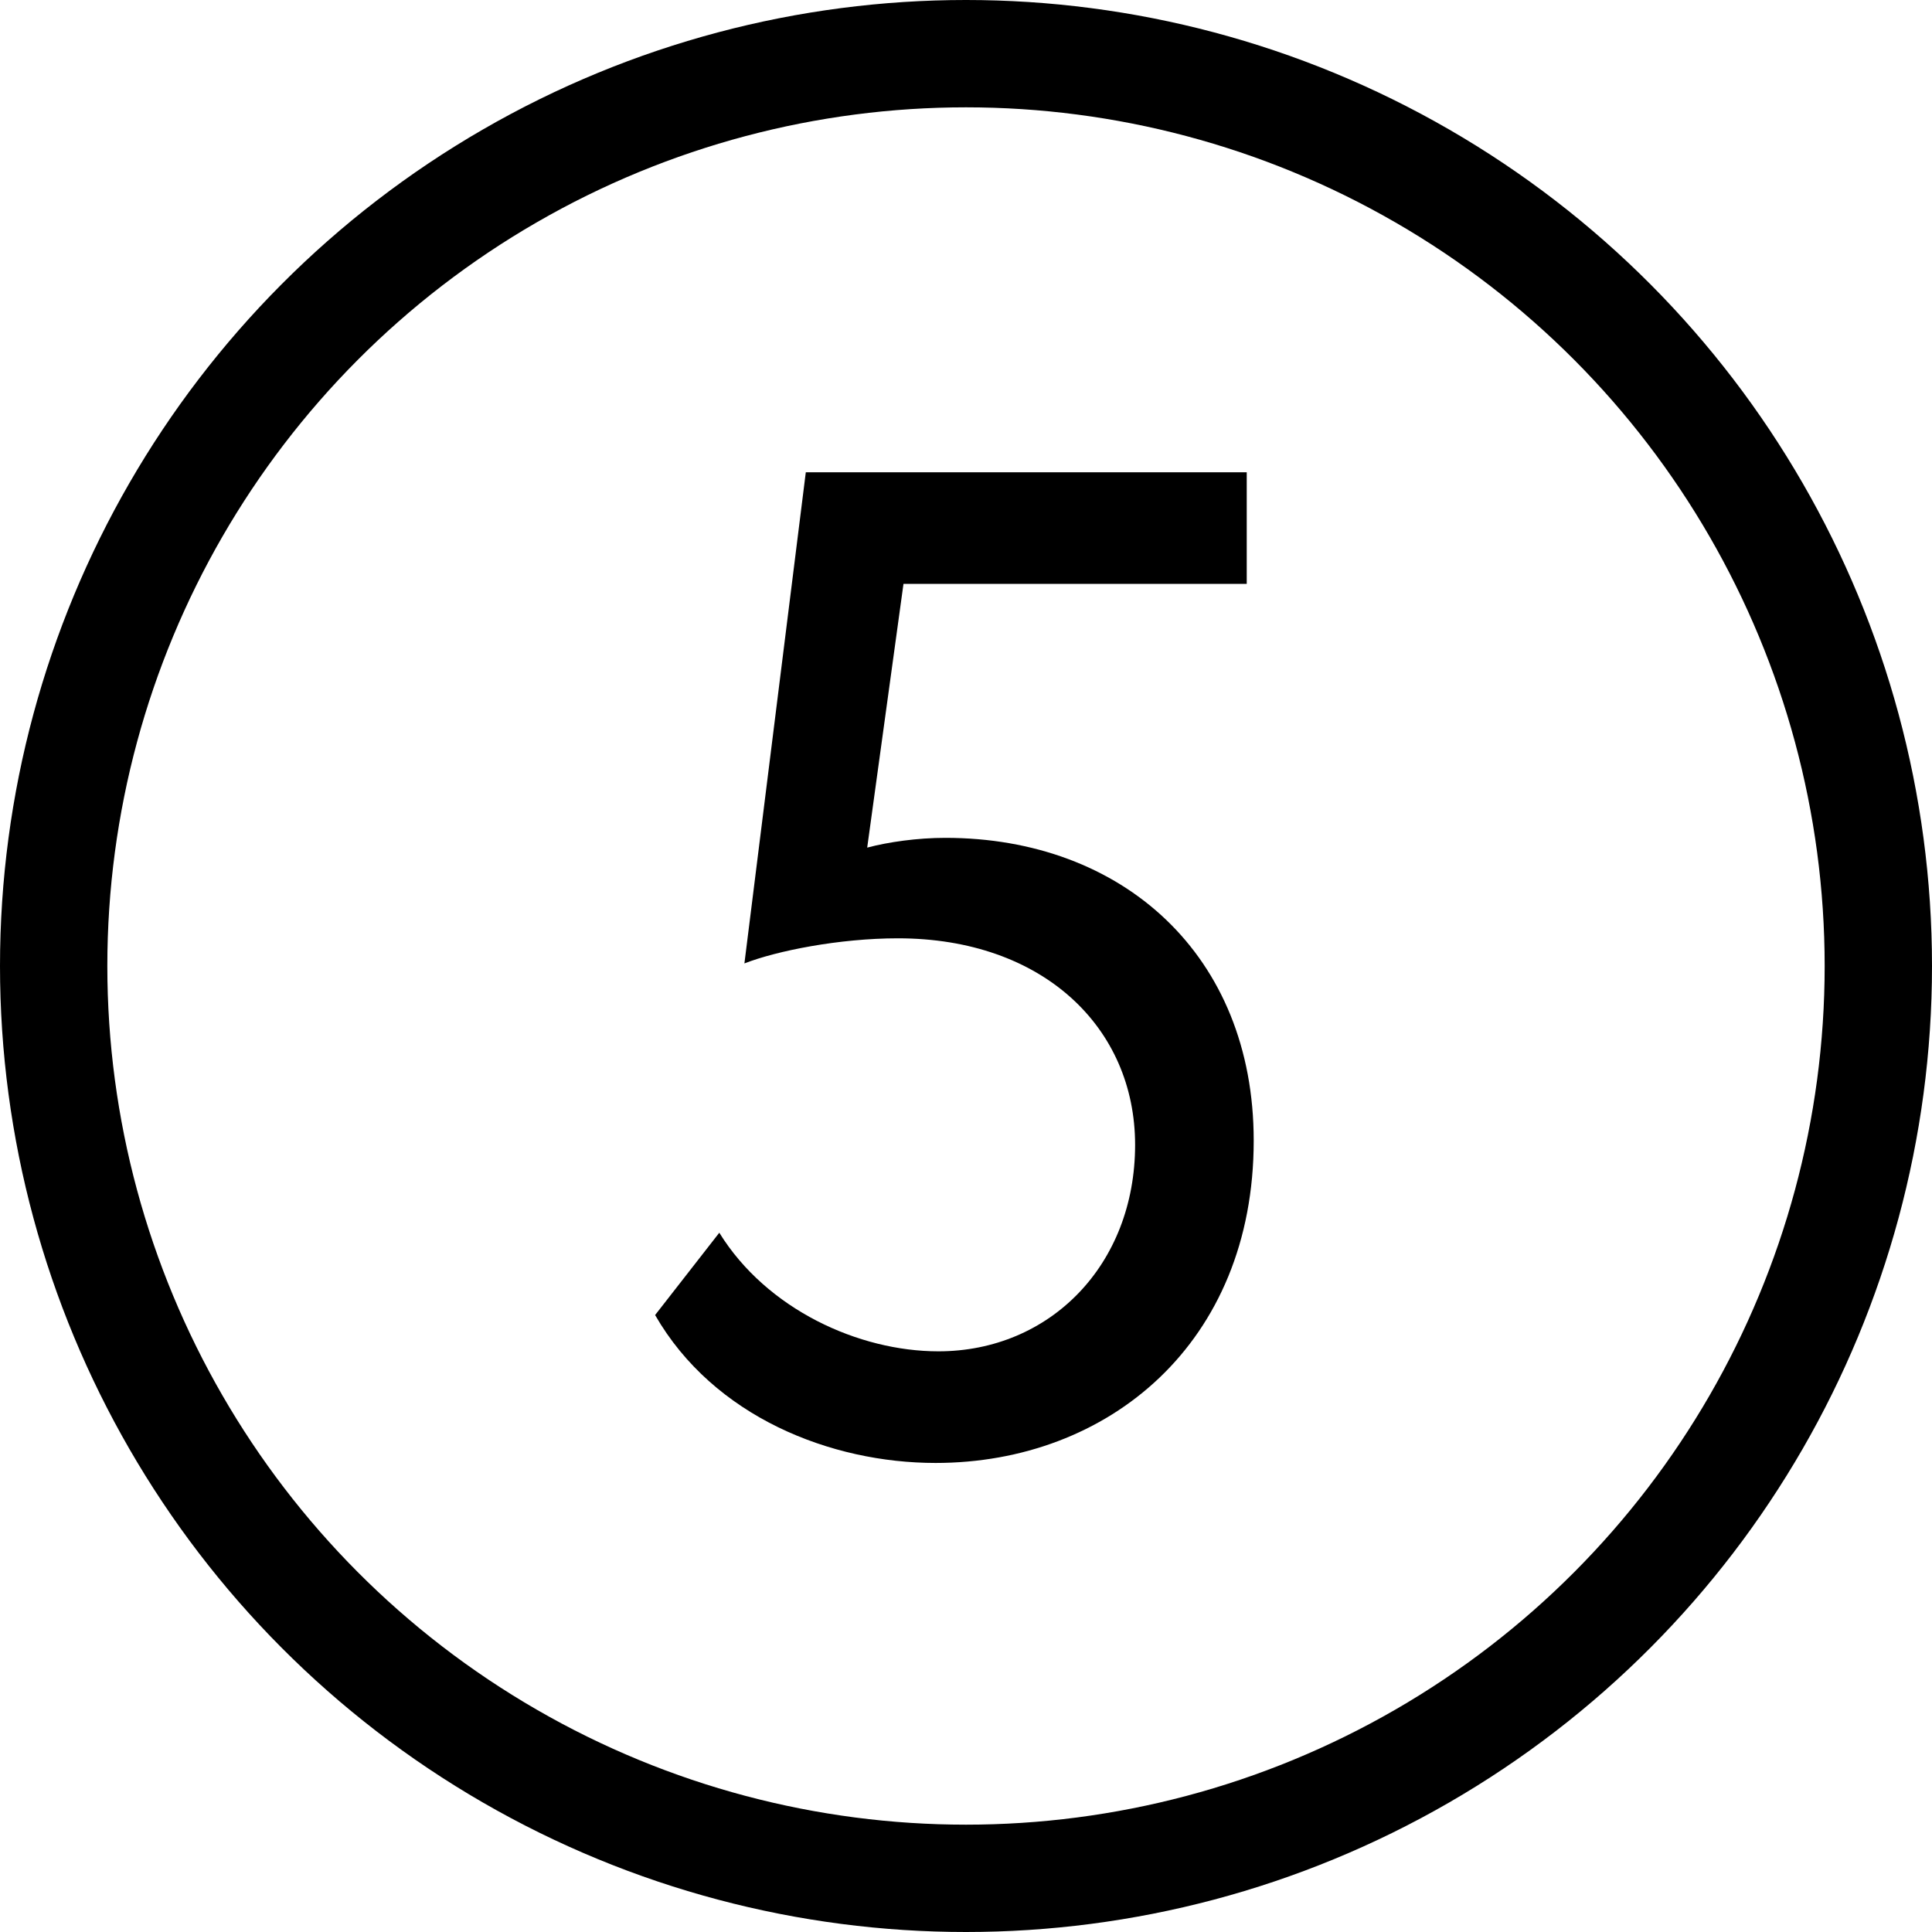
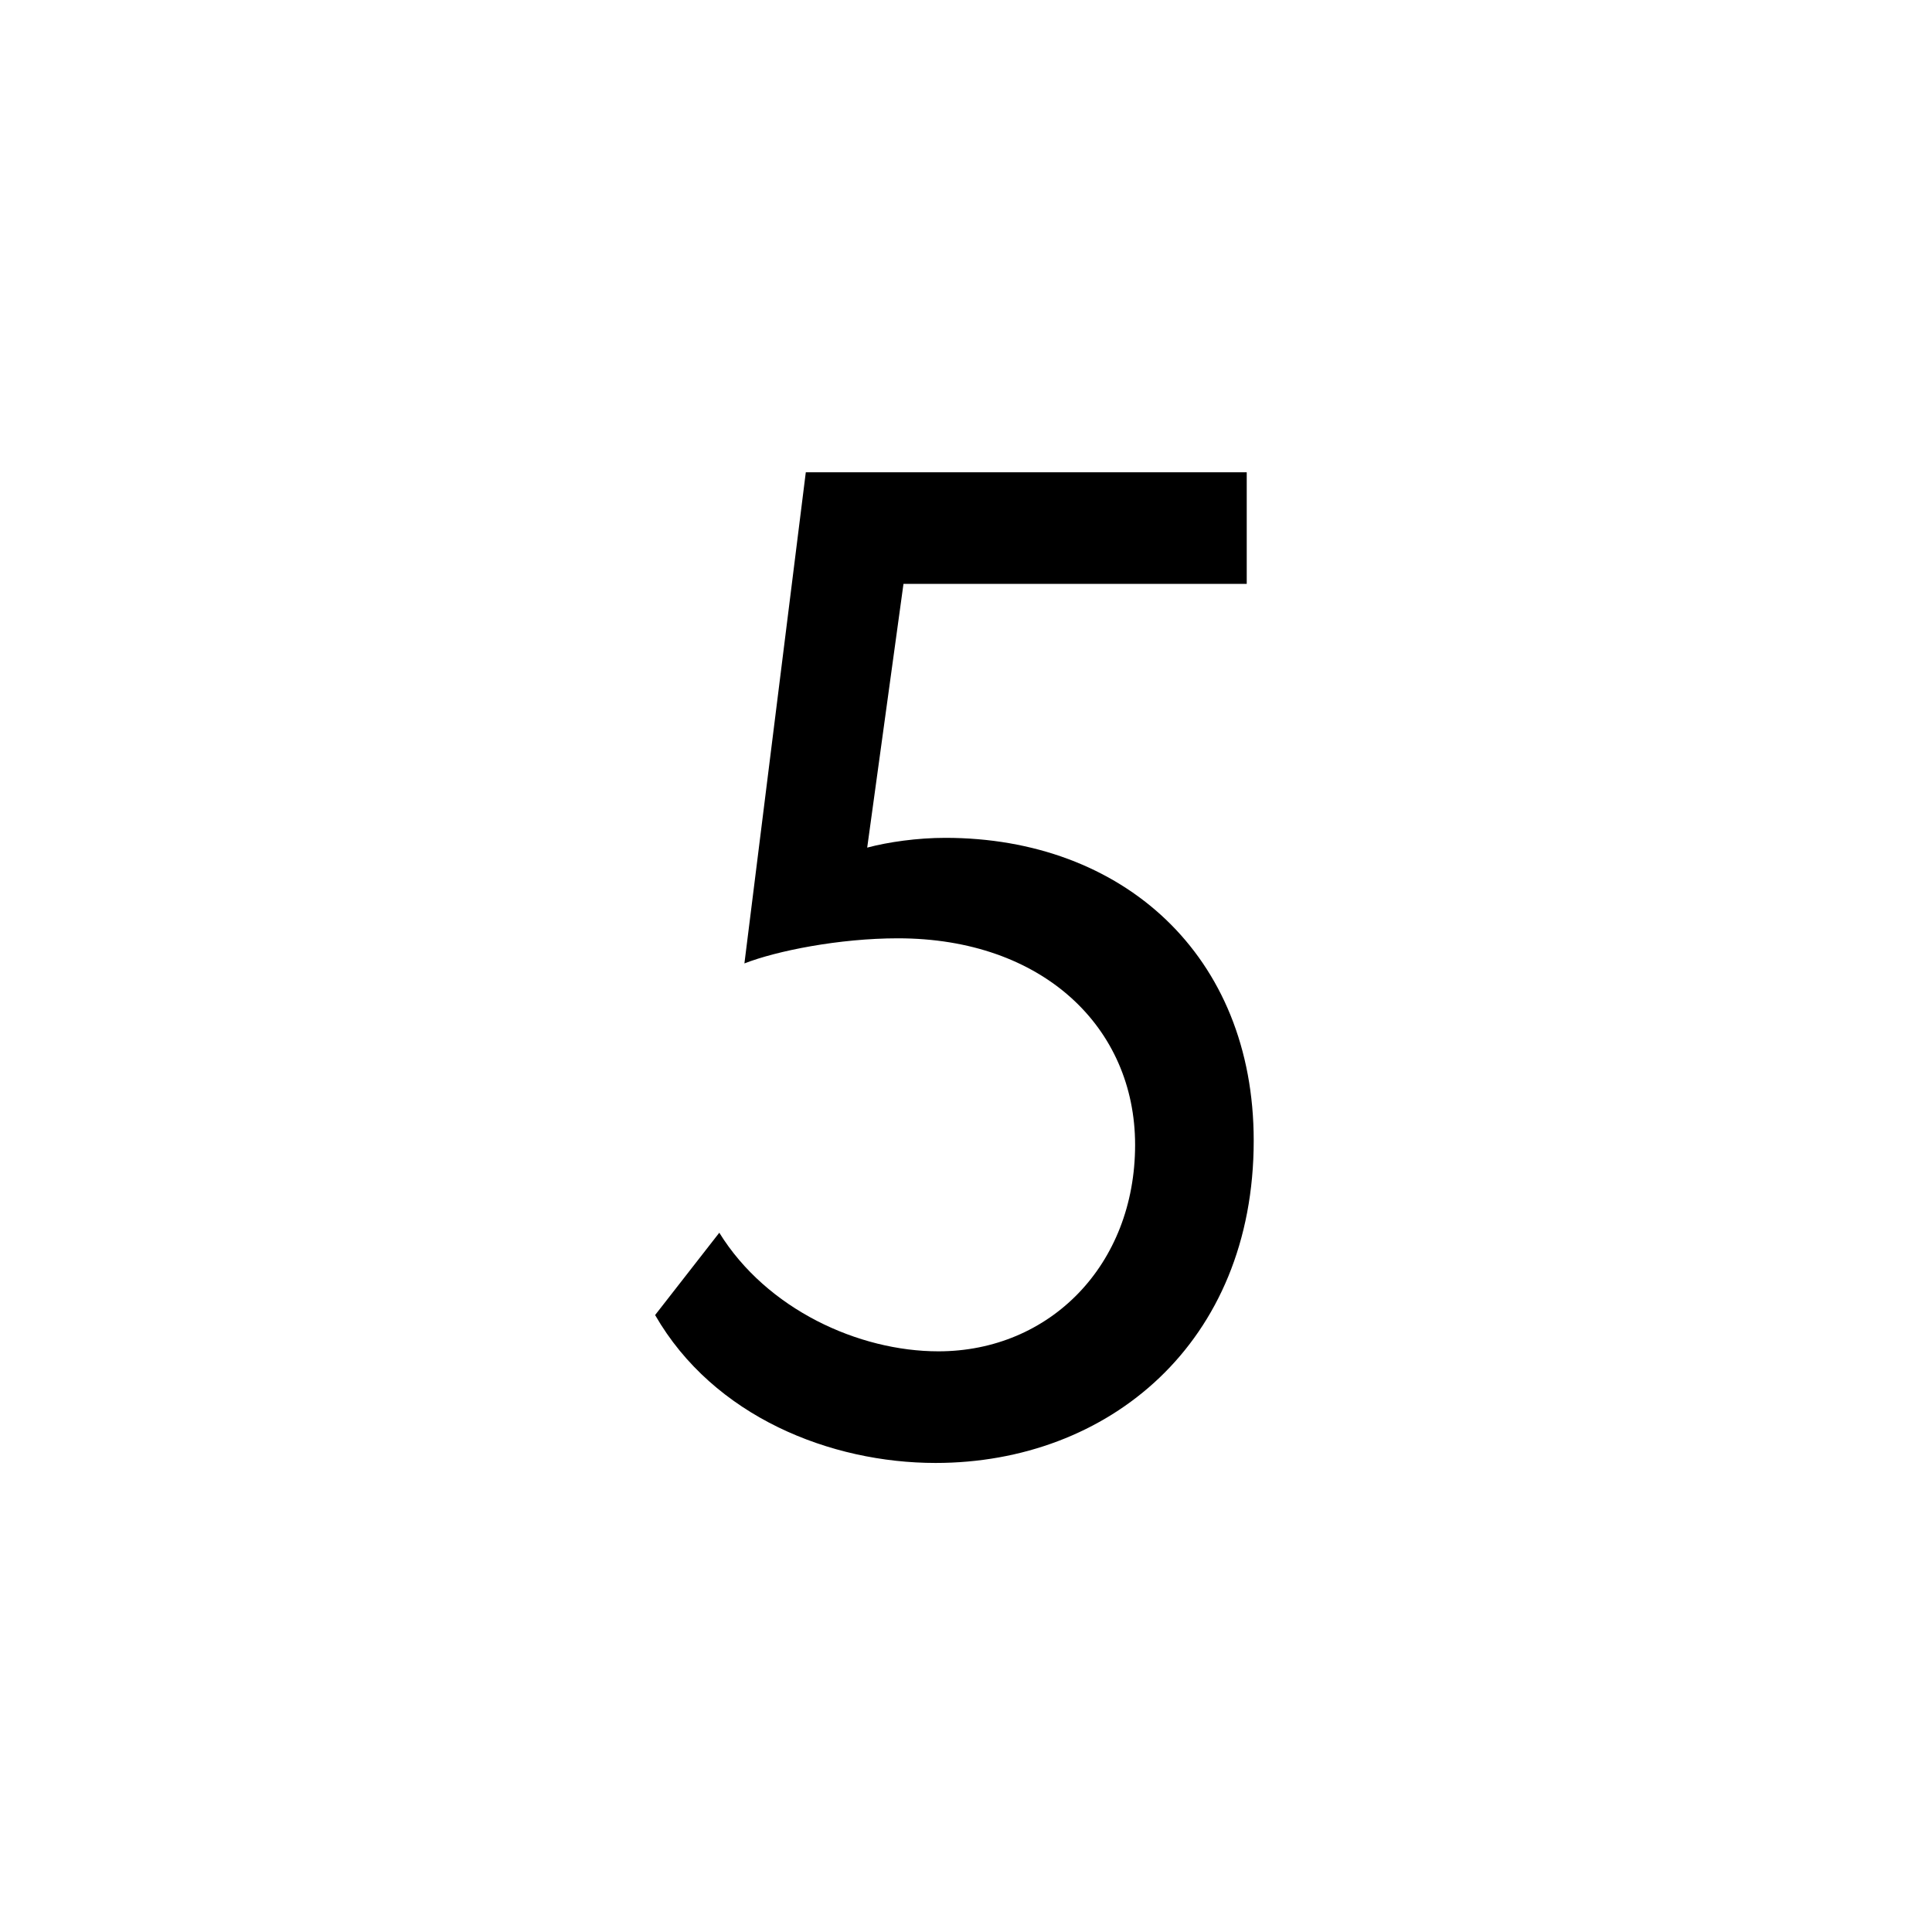
<svg xmlns="http://www.w3.org/2000/svg" width="36" height="36" viewBox="0 0 36 36" fill="none">
  <path d="M13.871 17.952L15.015 8.8H23.231V10.88H16.835L16.159 15.794C16.549 15.69 17.095 15.612 17.615 15.612C20.917 15.612 23.361 17.796 23.361 21.254C23.361 25.024 20.657 27.26 17.433 27.26C15.483 27.26 13.299 26.402 12.207 24.504L13.403 22.97C14.287 24.4 16.003 25.18 17.485 25.18C19.565 25.18 21.151 23.568 21.151 21.332C21.151 19.148 19.435 17.484 16.731 17.484C15.639 17.484 14.469 17.718 13.871 17.952Z" fill="black" />
-   <circle cx="18" cy="18" r="17" stroke="black" stroke-width="2" />
</svg>